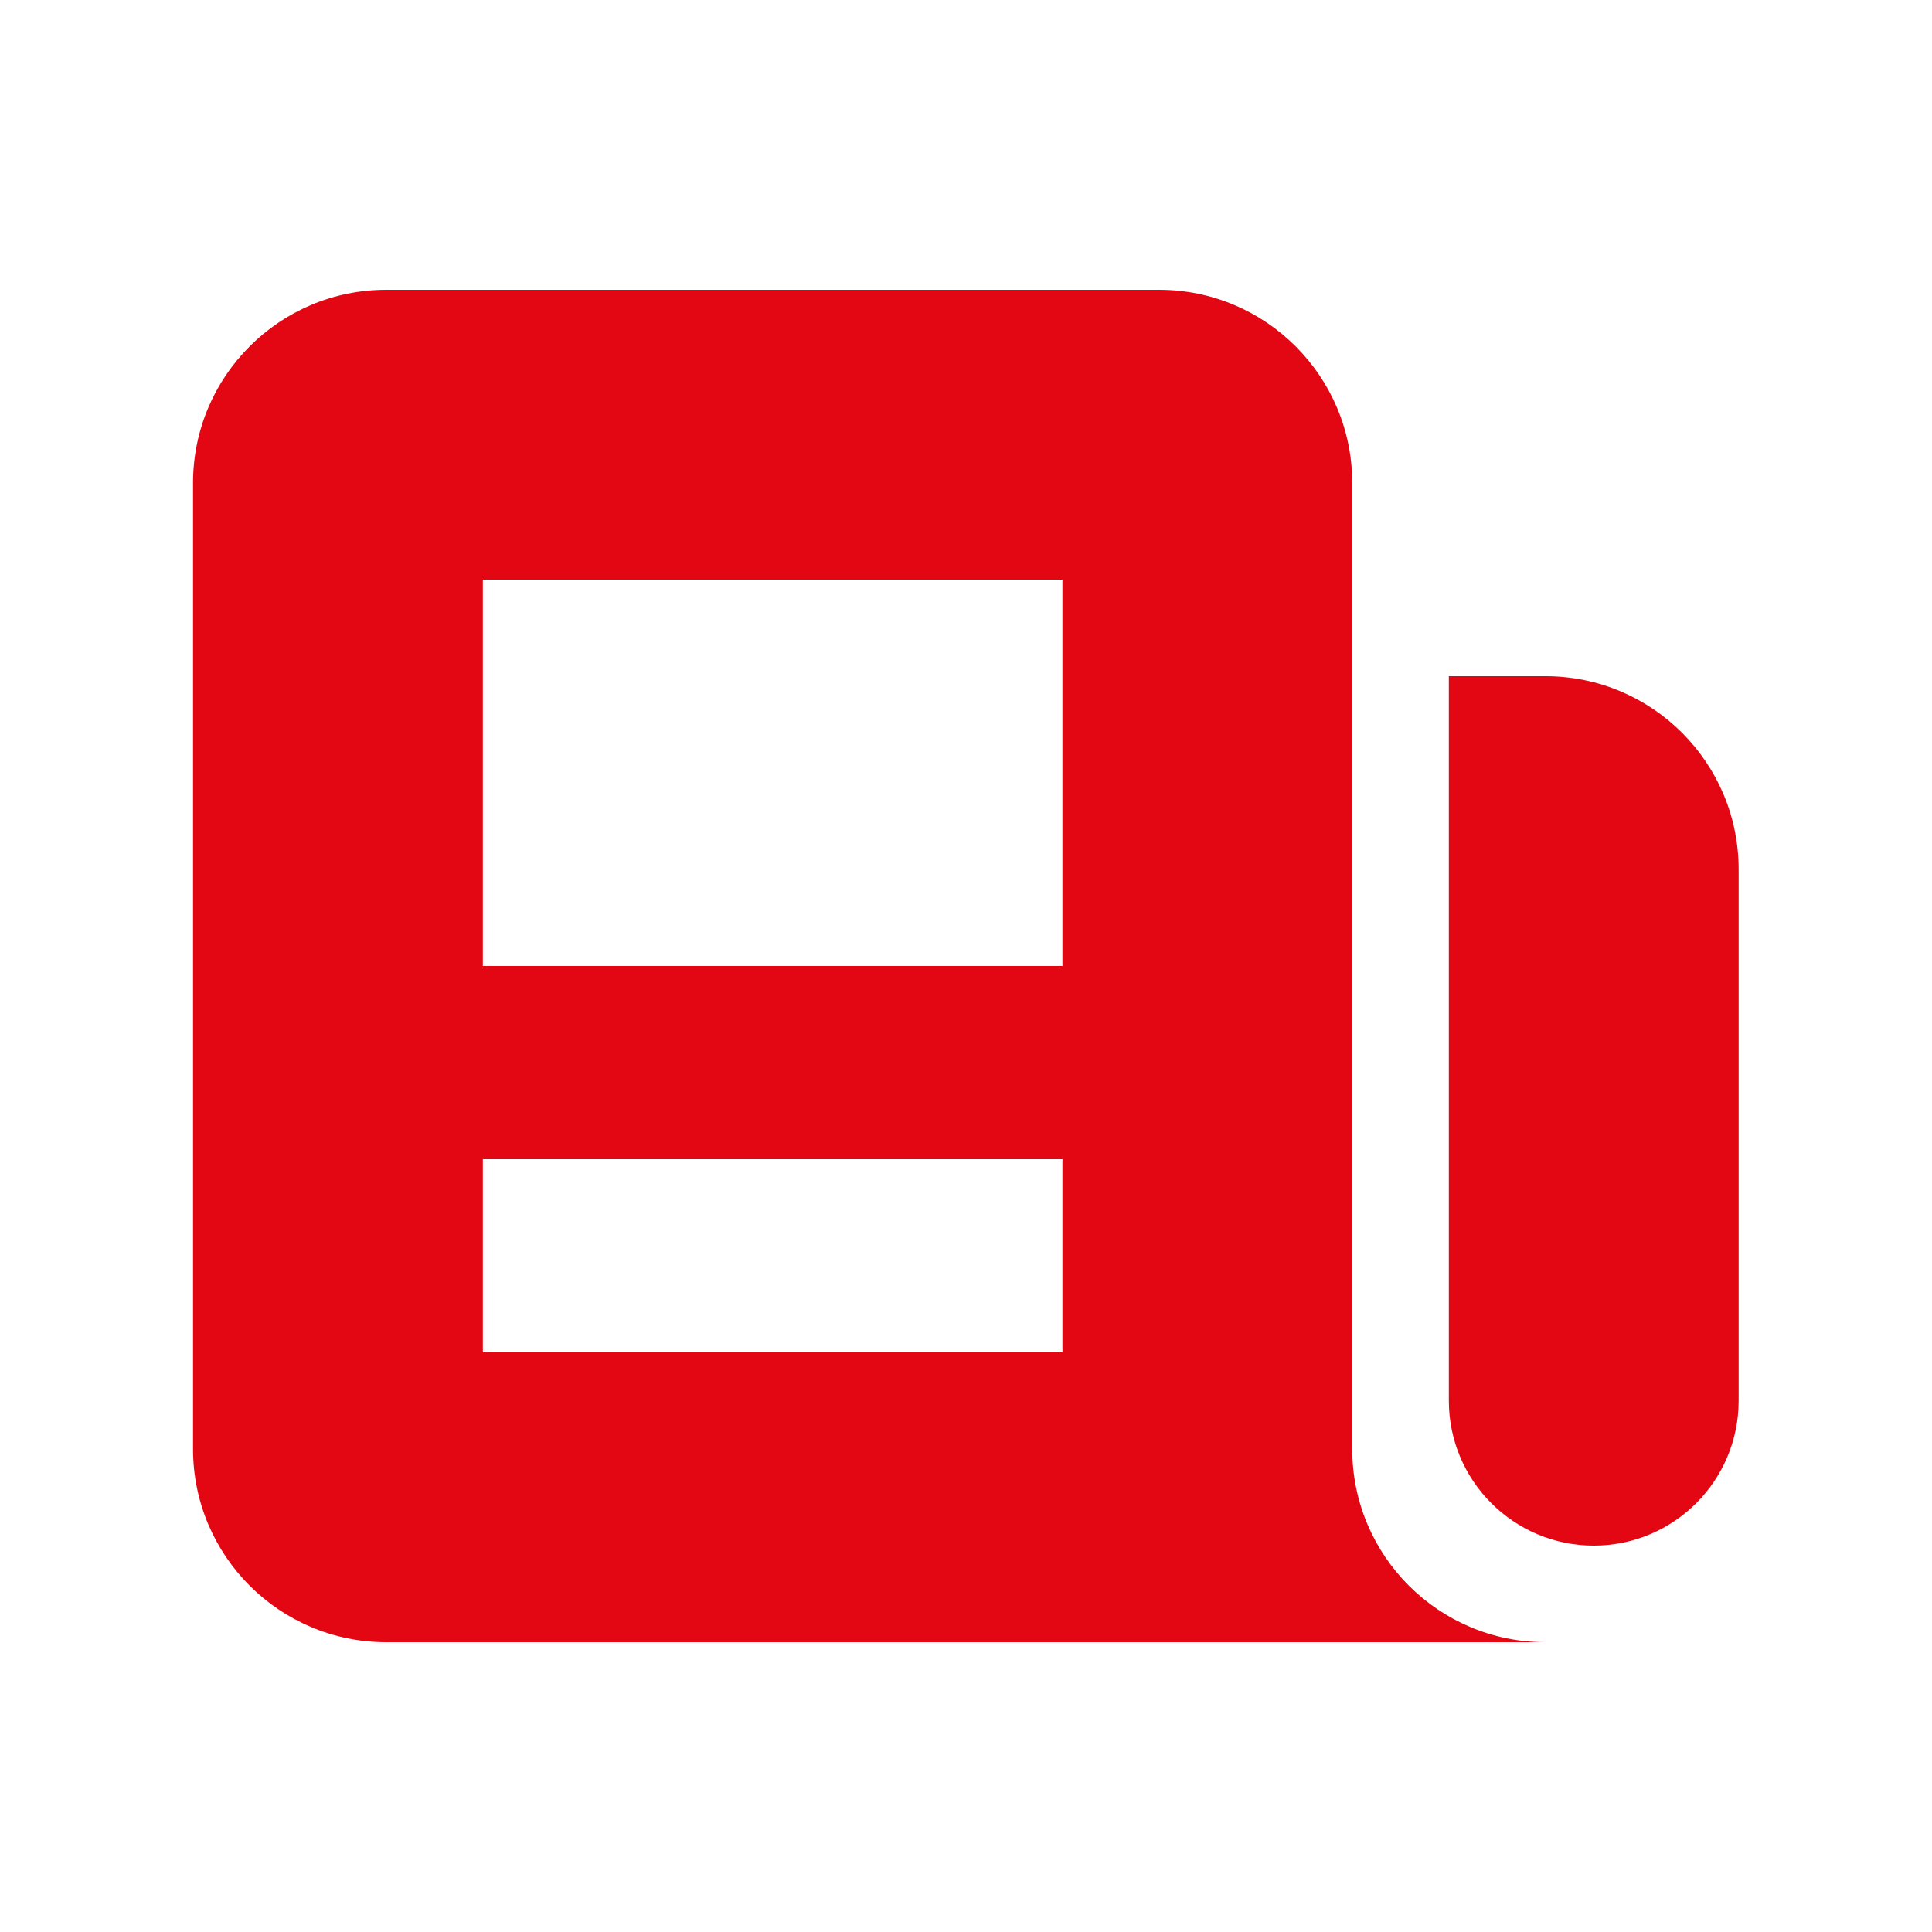
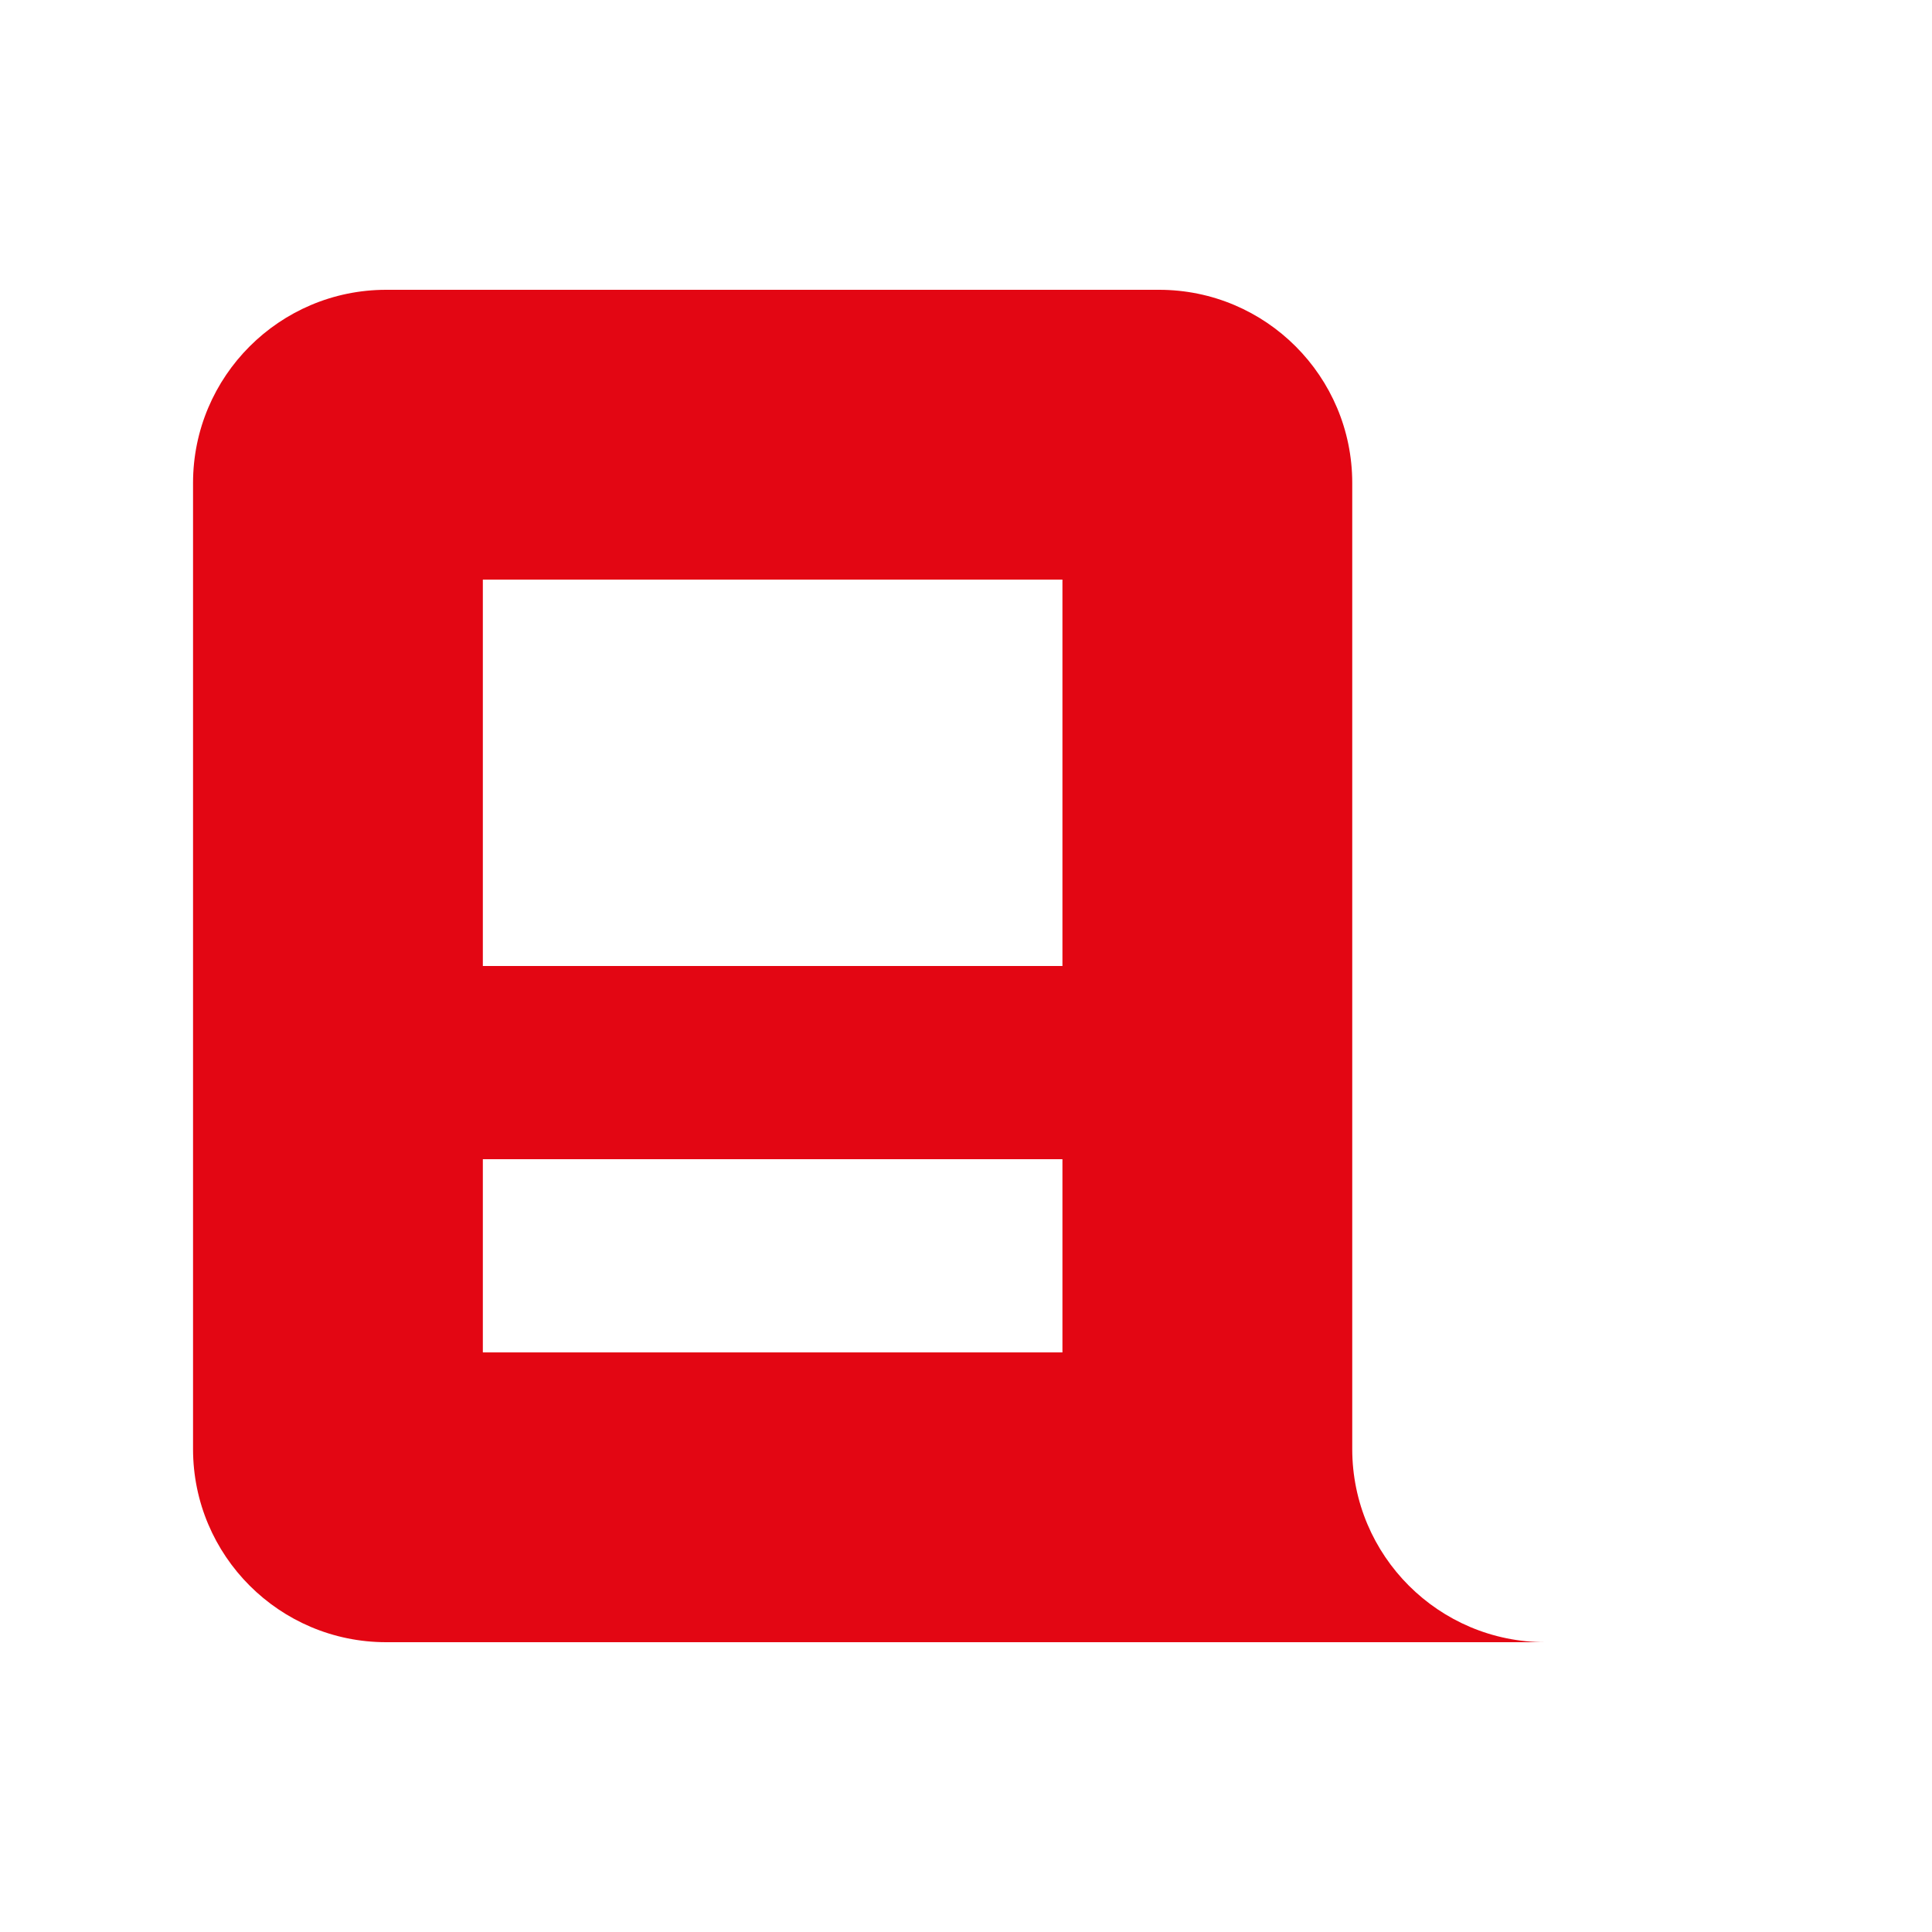
<svg xmlns="http://www.w3.org/2000/svg" width="24" height="24" viewBox="0 0 24 24" fill="none">
  <path fill-rule="evenodd" clip-rule="evenodd" d="M2.398 6C2.398 4.675 3.473 3.6 4.798 3.6H14.398C15.724 3.6 16.798 4.675 16.798 6V18C16.798 19.326 17.873 20.4 19.198 20.4H4.798C3.473 20.4 2.398 19.326 2.398 18V6ZM5.998 7.2H13.198V12H5.998V7.2ZM13.198 14.4H5.998V16.8H13.198V14.4Z" fill="#E30613" />
-   <path d="M17.998 8.4H19.198C20.524 8.4 21.598 9.475 21.598 10.8V17.4C21.598 18.394 20.793 19.2 19.798 19.2C18.804 19.2 17.998 18.394 17.998 17.4V8.4Z" fill="#E30613" />
</svg>